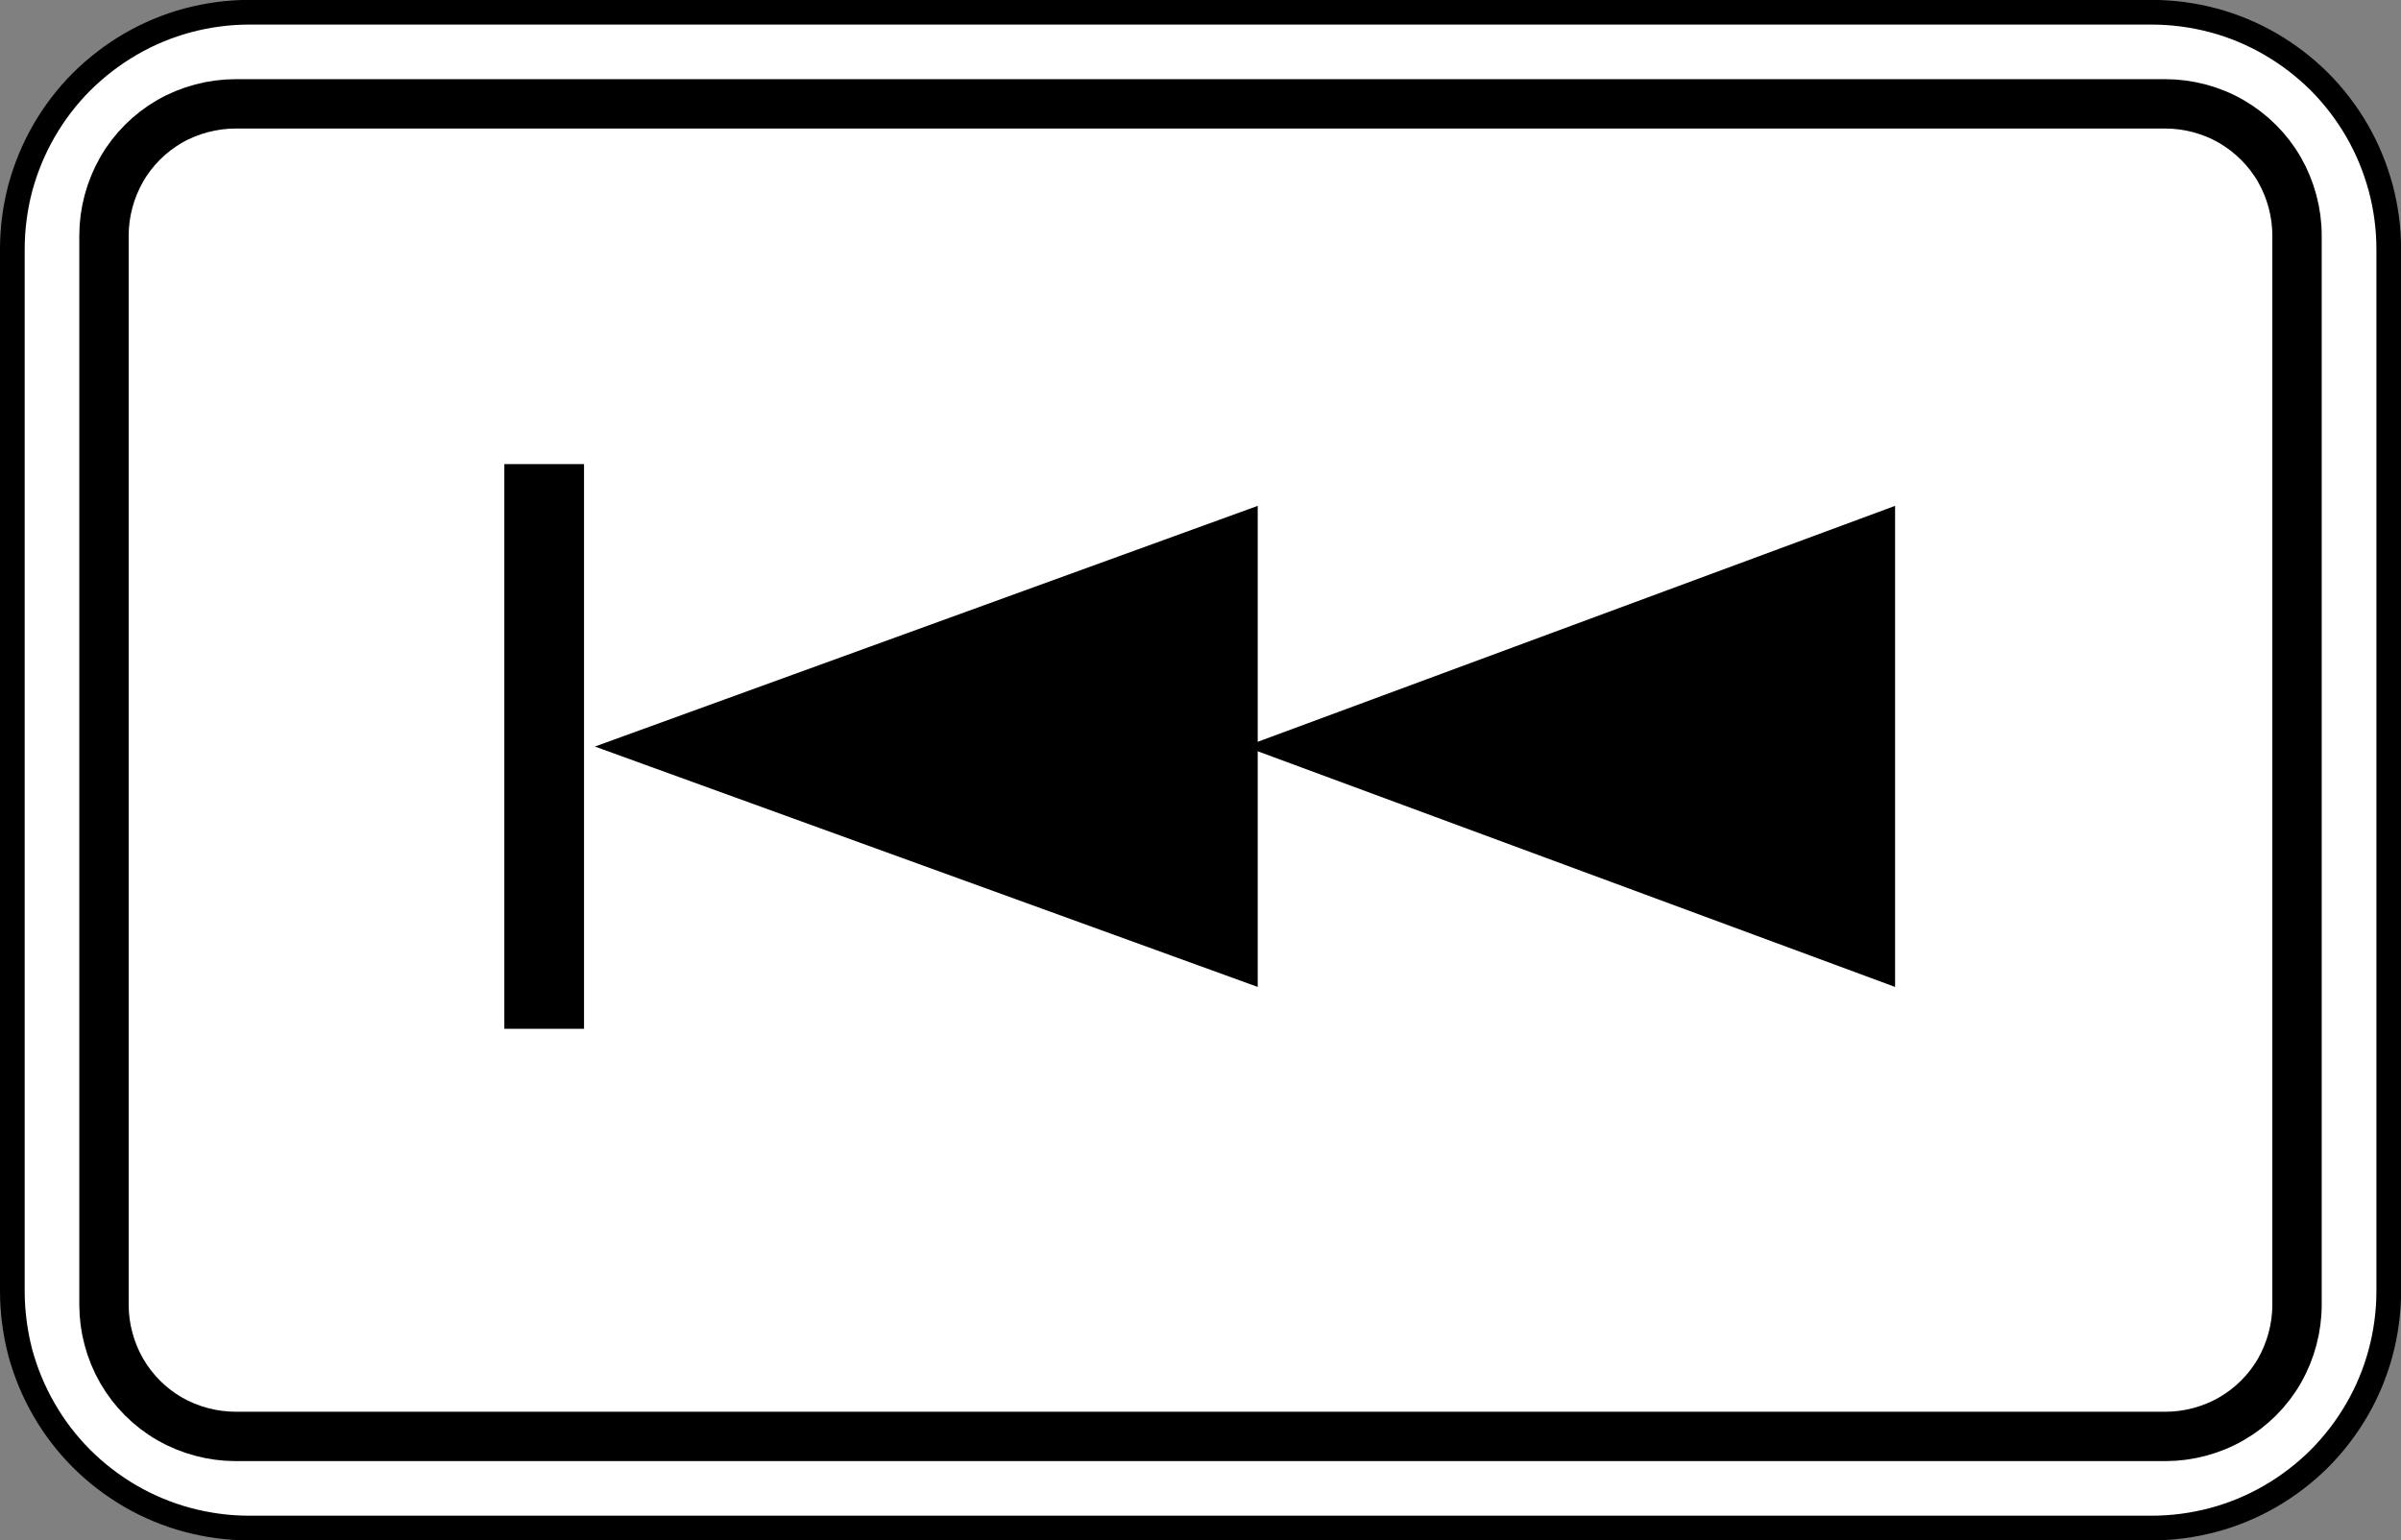
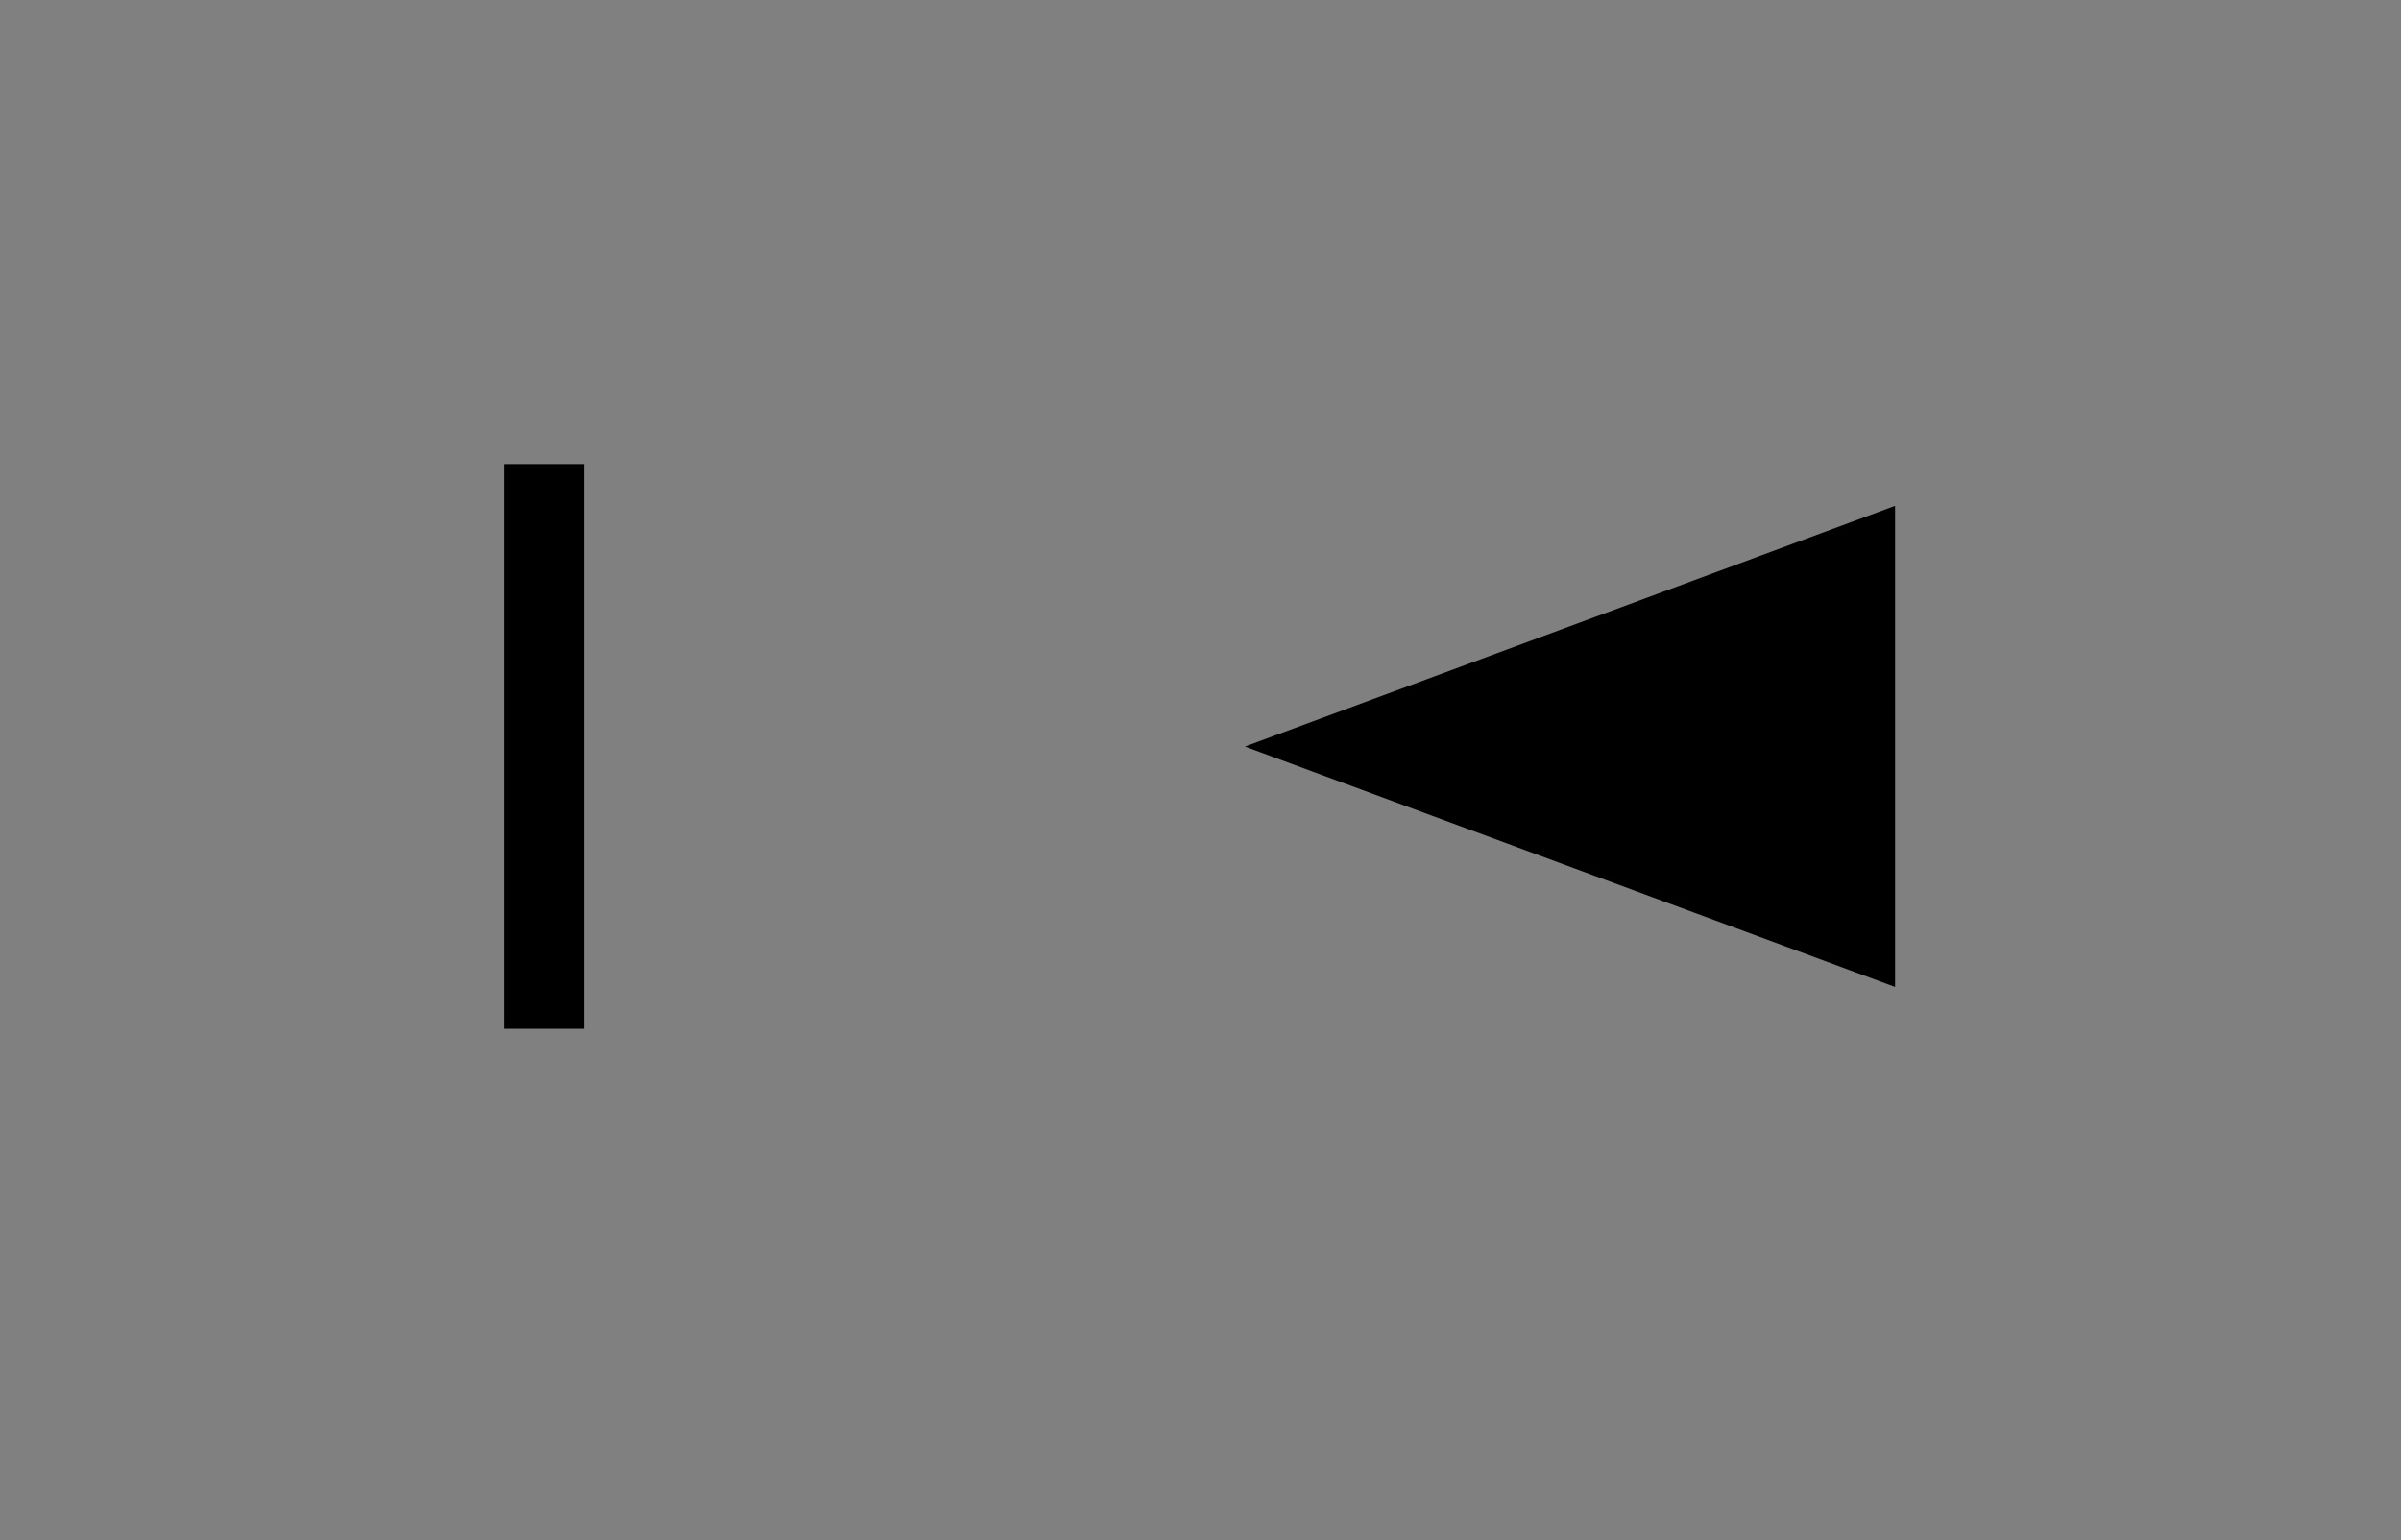
<svg xmlns="http://www.w3.org/2000/svg" version="1.1" id="レイヤー_1" x="0px" y="0px" width="24.313px" height="15.602px" viewBox="0 0 24.313 15.602" style="enable-background:new 0 0 24.313 15.602;" xml:space="preserve">
  <rect x="0" y="0" width="24.313" height="15.602" fill="#808080" stroke="none" />
  <style type="text/css">
	.st0{fill:#FFFFFF;stroke:#000000;stroke-width:0.25;stroke-miterlimit:10;}
	.st1{fill:none;stroke:#000000;stroke-width:0.5;stroke-linecap:round;stroke-linejoin:round;stroke-miterlimit:10;}
</style>
  <g>
    <g>
      <g>
-         <path class="st0" d="M0.125,13.079V2.523c0-0.209,0.028-0.419,0.081-0.621C0.261,1.7,0.342,1.504,0.446,1.324     s0.232-0.348,0.38-0.496C0.975,0.68,1.143,0.551,1.324,0.446c0.181-0.105,0.376-0.186,0.578-0.24     c0.203-0.054,0.412-0.082,0.621-0.082H21.79c0.209,0,0.419,0.028,0.622,0.082c0.202,0.054,0.397,0.135,0.578,0.24     c0.181,0.105,0.348,0.233,0.497,0.381c0.147,0.148,0.275,0.315,0.38,0.496c0.105,0.181,0.185,0.377,0.24,0.579     c0.054,0.202,0.082,0.412,0.082,0.621v10.556c0,0.209-0.028,0.419-0.082,0.621c-0.054,0.202-0.135,0.398-0.24,0.579     c-0.105,0.181-0.233,0.348-0.38,0.496c-0.149,0.148-0.316,0.276-0.497,0.381c-0.181,0.105-0.376,0.186-0.578,0.24     c-0.203,0.054-0.413,0.082-0.622,0.082H2.522c-0.209,0-0.418-0.028-0.621-0.082c-0.202-0.054-0.397-0.135-0.579-0.24     c-0.18-0.105-0.348-0.233-0.496-0.381c-0.148-0.148-0.276-0.315-0.38-0.496c-0.105-0.181-0.186-0.377-0.241-0.579     C0.153,13.498,0.125,13.288,0.125,13.079z" />
-       </g>
+         </g>
    </g>
    <g>
-       <path class="st1" d="M23.26,13.218V2.384c0-0.23-0.062-0.464-0.178-0.666c-0.116-0.202-0.286-0.371-0.488-0.488    c-0.201-0.116-0.436-0.178-0.666-0.178H2.384c-0.23,0-0.465,0.062-0.667,0.178C1.515,1.347,1.346,1.516,1.231,1.718    C1.115,1.921,1.053,2.155,1.053,2.384v10.834c0,0.23,0.062,0.464,0.178,0.666c0.116,0.202,0.285,0.372,0.487,0.488    c0.202,0.116,0.437,0.178,0.667,0.178h19.544c0.23,0,0.465-0.062,0.666-0.178c0.202-0.116,0.372-0.286,0.488-0.488    C23.198,13.682,23.26,13.448,23.26,13.218z" />
-     </g>
+       </g>
  </g>
  <g>
    <polygon points="19.19,5.124 12.606,7.562 19.19,9.997  " />
-     <polygon points="12.736,5.124 6.024,7.562 12.736,9.997  " />
    <rect x="5.107" y="4.701" width="0.807" height="5.72" />
  </g>
</svg>